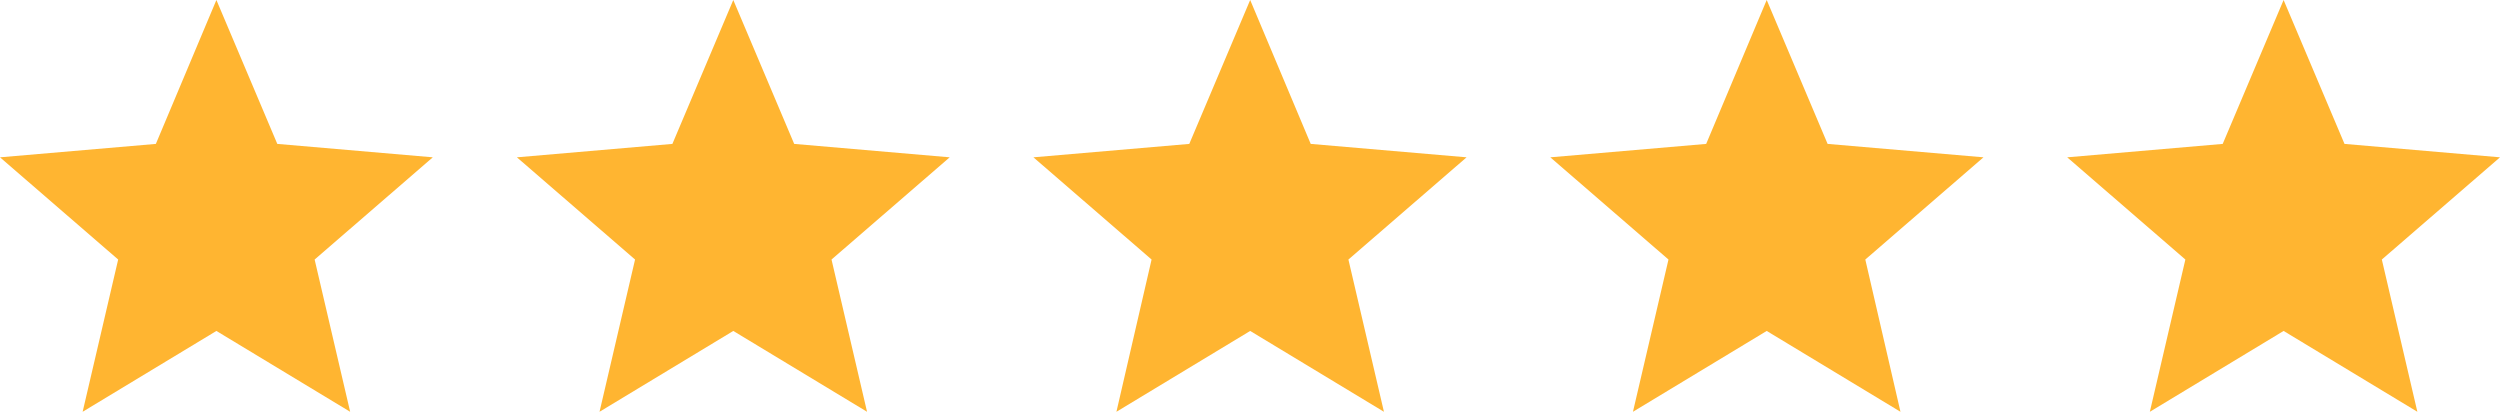
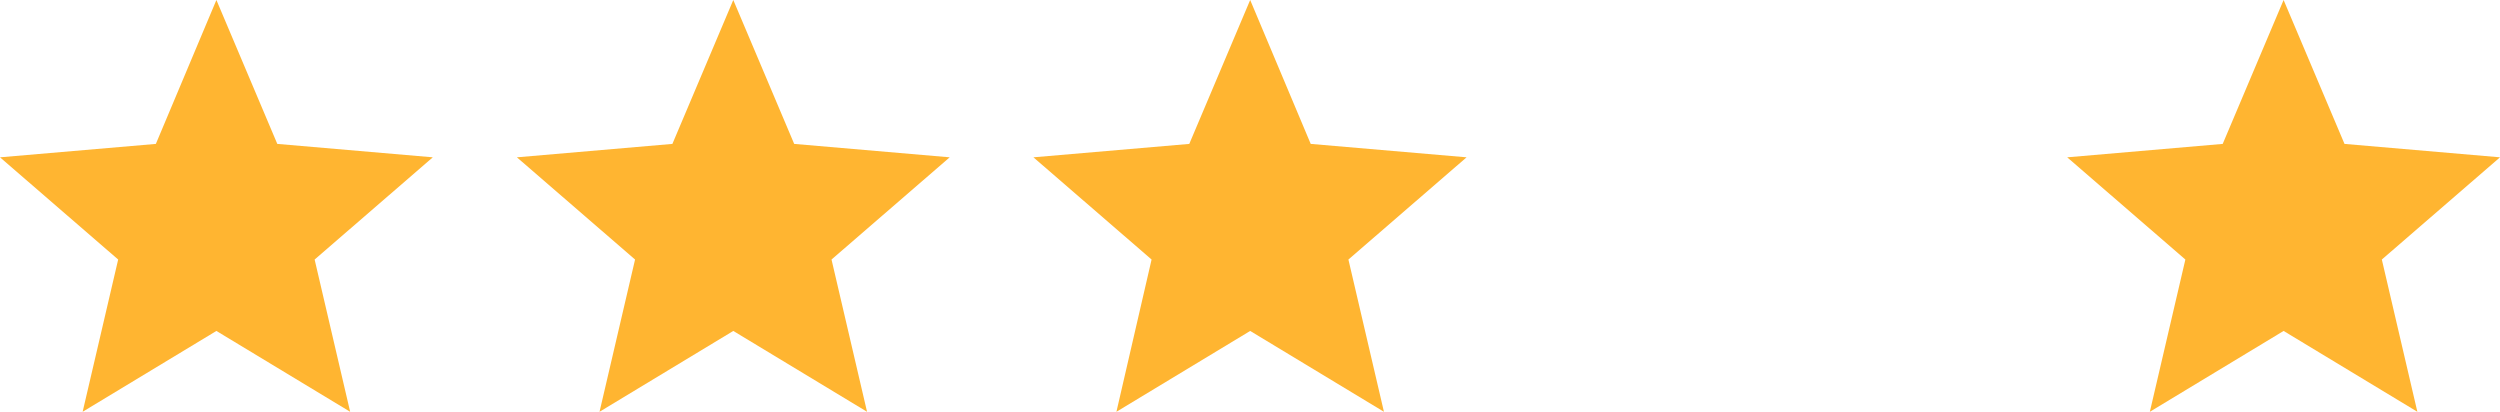
<svg xmlns="http://www.w3.org/2000/svg" viewBox="0 0 689.7 113.6" version="1.1" id="Layer_2">
  <defs>
    <style>
      .st0 {
        fill: #ffb531;
      }
    </style>
  </defs>
  <g id="Objects">
    <g>
      <polygon points="59.7 0 76.5 39.7 119.4 43.4 86.8 71.6 96.6 113.6 59.7 91.3 22.8 113.6 32.6 71.6 0 43.4 43 39.7 59.7 0" class="st0" />
      <polygon points="202.3 0 219.1 39.7 262 43.4 229.4 71.6 239.2 113.6 202.3 91.3 165.4 113.6 175.2 71.6 142.6 43.4 185.5 39.7 202.3 0" class="st0" />
      <polygon points="344.9 0 361.6 39.7 404.6 43.4 372 71.6 381.8 113.6 344.9 91.3 308 113.6 317.7 71.6 285.1 43.4 328.1 39.7 344.9 0" class="st0" />
-       <polygon points="487.4 0 504.2 39.7 547.2 43.4 514.6 71.6 524.3 113.6 487.4 91.3 450.5 113.6 460.3 71.6 427.7 43.4 470.7 39.7 487.4 0" class="st0" />
      <polygon points="630 0 646.8 39.7 689.7 43.4 657.1 71.6 666.9 113.6 630 91.3 593.1 113.6 602.9 71.6 570.3 43.4 613.2 39.7 630 0" class="st0" />
    </g>
  </g>
</svg>